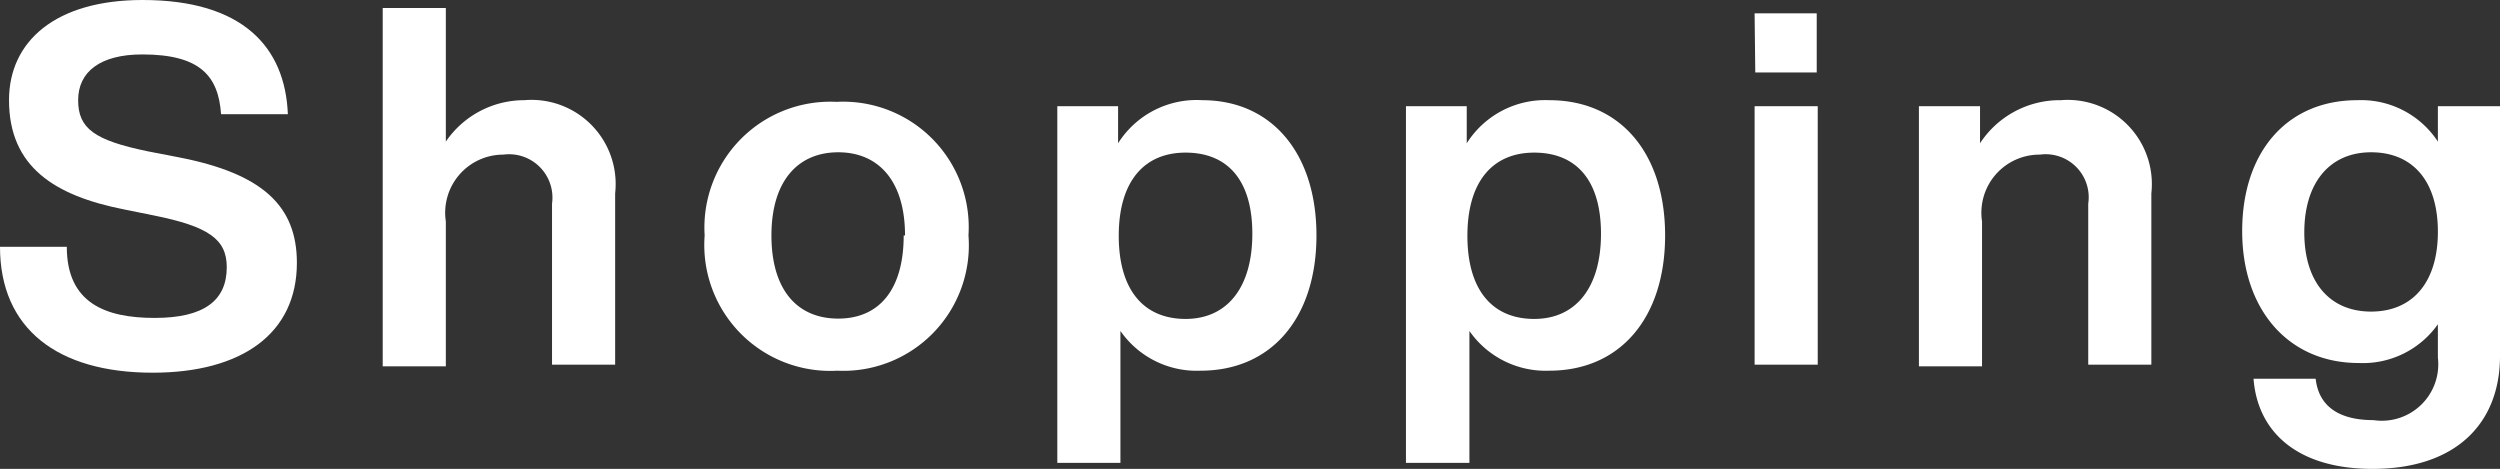
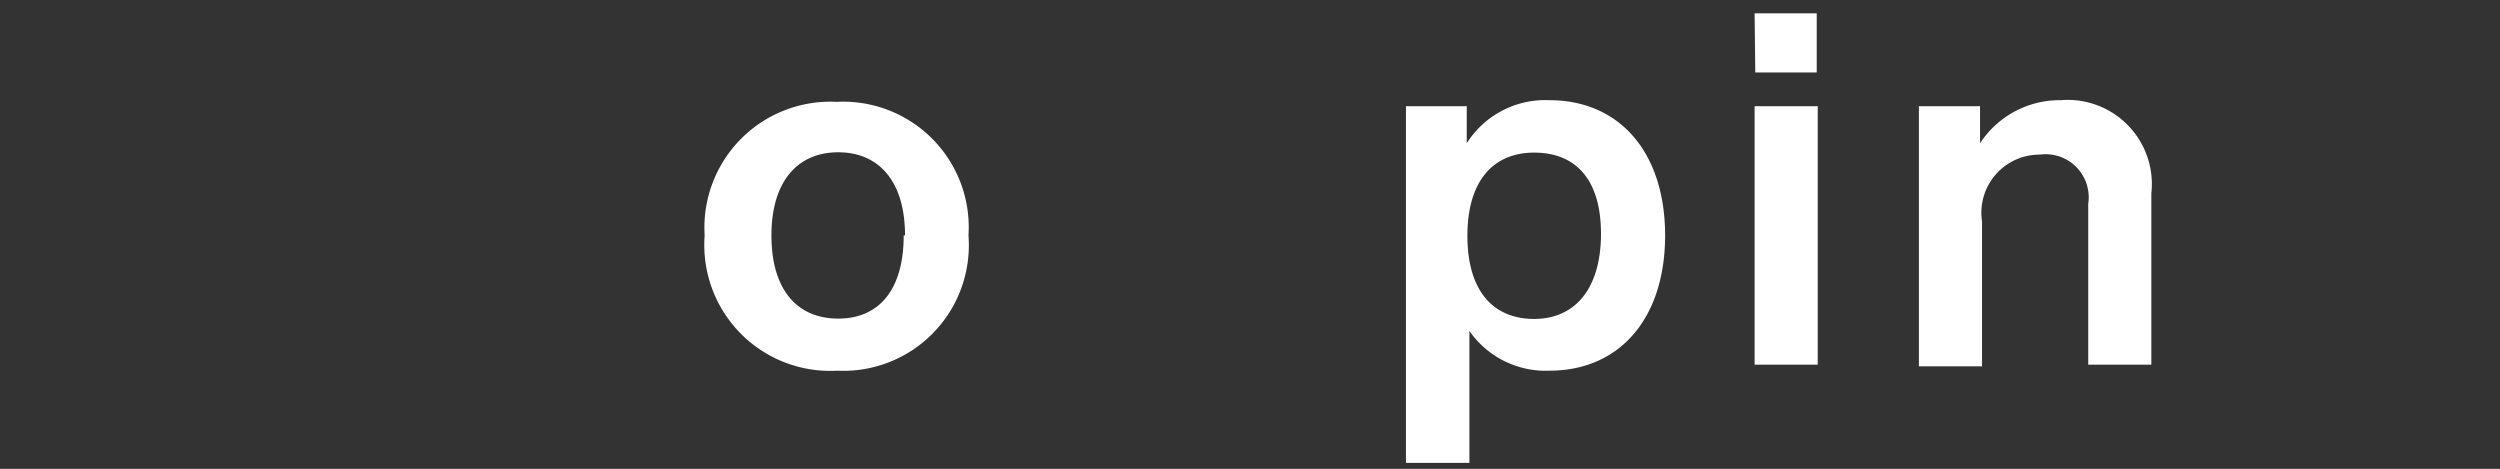
<svg xmlns="http://www.w3.org/2000/svg" width="74.86" height="14.04" viewBox="0 0 74.86 14.04">
  <rect x="0" y="0" width="74.86" height="14.04" fill="#333333" stroke="none" />
  <defs>
    <style>
      .cls-1 {
        fill: #fff;
      }
    </style>
  </defs>
  <g id="レイヤー_2" data-name="レイヤー 2">
    <g id="レイヤー_1-2" data-name="レイヤー 1">
      <g>
-         <path class="cls-1" d="M0,7.39H2C2,9.07,3.15,9.52,4.63,9.52S6.79,9,6.79,8c0-.84-.55-1.22-2.19-1.55l-.89-.18C1.64,5.86.27,5,.27,3c0-1.77,1.4-3,4-3,3,0,4.27,1.41,4.35,3.42h-2C6.54,2.28,6,1.63,4.26,1.63,3,1.63,2.34,2.15,2.34,3S2.83,4.2,4.42,4.53l.93.18c2.53.49,3.54,1.47,3.54,3.16,0,2.12-1.65,3.29-4.32,3.29C1.73,11.16,0,9.85,0,7.39Z" />
-         <path class="cls-1" d="M18.42,5.79v5.13H16.53V6.1a1.3,1.3,0,0,0-1.46-1.47,1.74,1.74,0,0,0-1.72,2v4.34H11.46V.24h1.89v4A2.84,2.84,0,0,1,15.7,3,2.52,2.52,0,0,1,18.42,5.79Z" />
        <path class="cls-1" d="M21.1,7.05a3.77,3.77,0,0,1,3.95-4A3.76,3.76,0,0,1,29,7.05a3.76,3.76,0,0,1-3.93,4.05A3.77,3.77,0,0,1,21.1,7.05Zm6,0c0-1.64-.8-2.49-2-2.49s-2,.85-2,2.49.78,2.49,2,2.49S27.06,8.68,27.06,7.05Z" />
-         <path class="cls-1" d="M39.42,7.05c0,2.46-1.34,4.05-3.47,4.05a2.78,2.78,0,0,1-2.4-1.19v3.95H31.66V3.18h1.82V4.29A2.78,2.78,0,0,1,36,3C38.08,3,39.42,4.59,39.42,7.05ZM37.5,7c0-1.64-.77-2.43-2-2.43s-2,.85-2,2.49.76,2.49,2,2.49S37.5,8.62,37.5,7Z" />
        <path class="cls-1" d="M49.86,7.05c0,2.46-1.34,4.05-3.47,4.05A2.78,2.78,0,0,1,44,9.91v3.95H42.1V3.18h1.82V4.29A2.78,2.78,0,0,1,46.39,3C48.52,3,49.86,4.59,49.86,7.05ZM47.94,7c0-1.64-.77-2.43-2-2.43s-2,.85-2,2.49.76,2.49,2,2.49S47.94,8.62,47.94,7Z" />
        <path class="cls-1" d="M52.54,3.18h1.89v7.74H52.54Zm0-2.78h1.86V2.17H52.56Z" />
        <path class="cls-1" d="M64.42,5.79v5.13H62.53V6.1a1.29,1.29,0,0,0-1.45-1.47,1.74,1.74,0,0,0-1.73,2v4.34H57.46V3.18h1.83V4.29A2.85,2.85,0,0,1,61.71,3,2.52,2.52,0,0,1,64.42,5.79Z" />
-         <path class="cls-1" d="M74.86,3.18v7.48c0,2-1.3,3.38-3.82,3.38-2.24,0-3.44-1.1-3.56-2.7h1.86c.09.82.69,1.24,1.73,1.24A1.69,1.69,0,0,0,73,10.71v-1a2.75,2.75,0,0,1-2.37,1.16c-2.1,0-3.49-1.59-3.49-3.95S68.47,3,70.59,3A2.75,2.75,0,0,1,73,4.24V3.18ZM73,6.94c0-1.54-.77-2.38-2-2.38s-2,.9-2,2.4.77,2.37,2,2.37S73,8.47,73,6.94Z" />
      </g>
    </g>
  </g>
</svg>